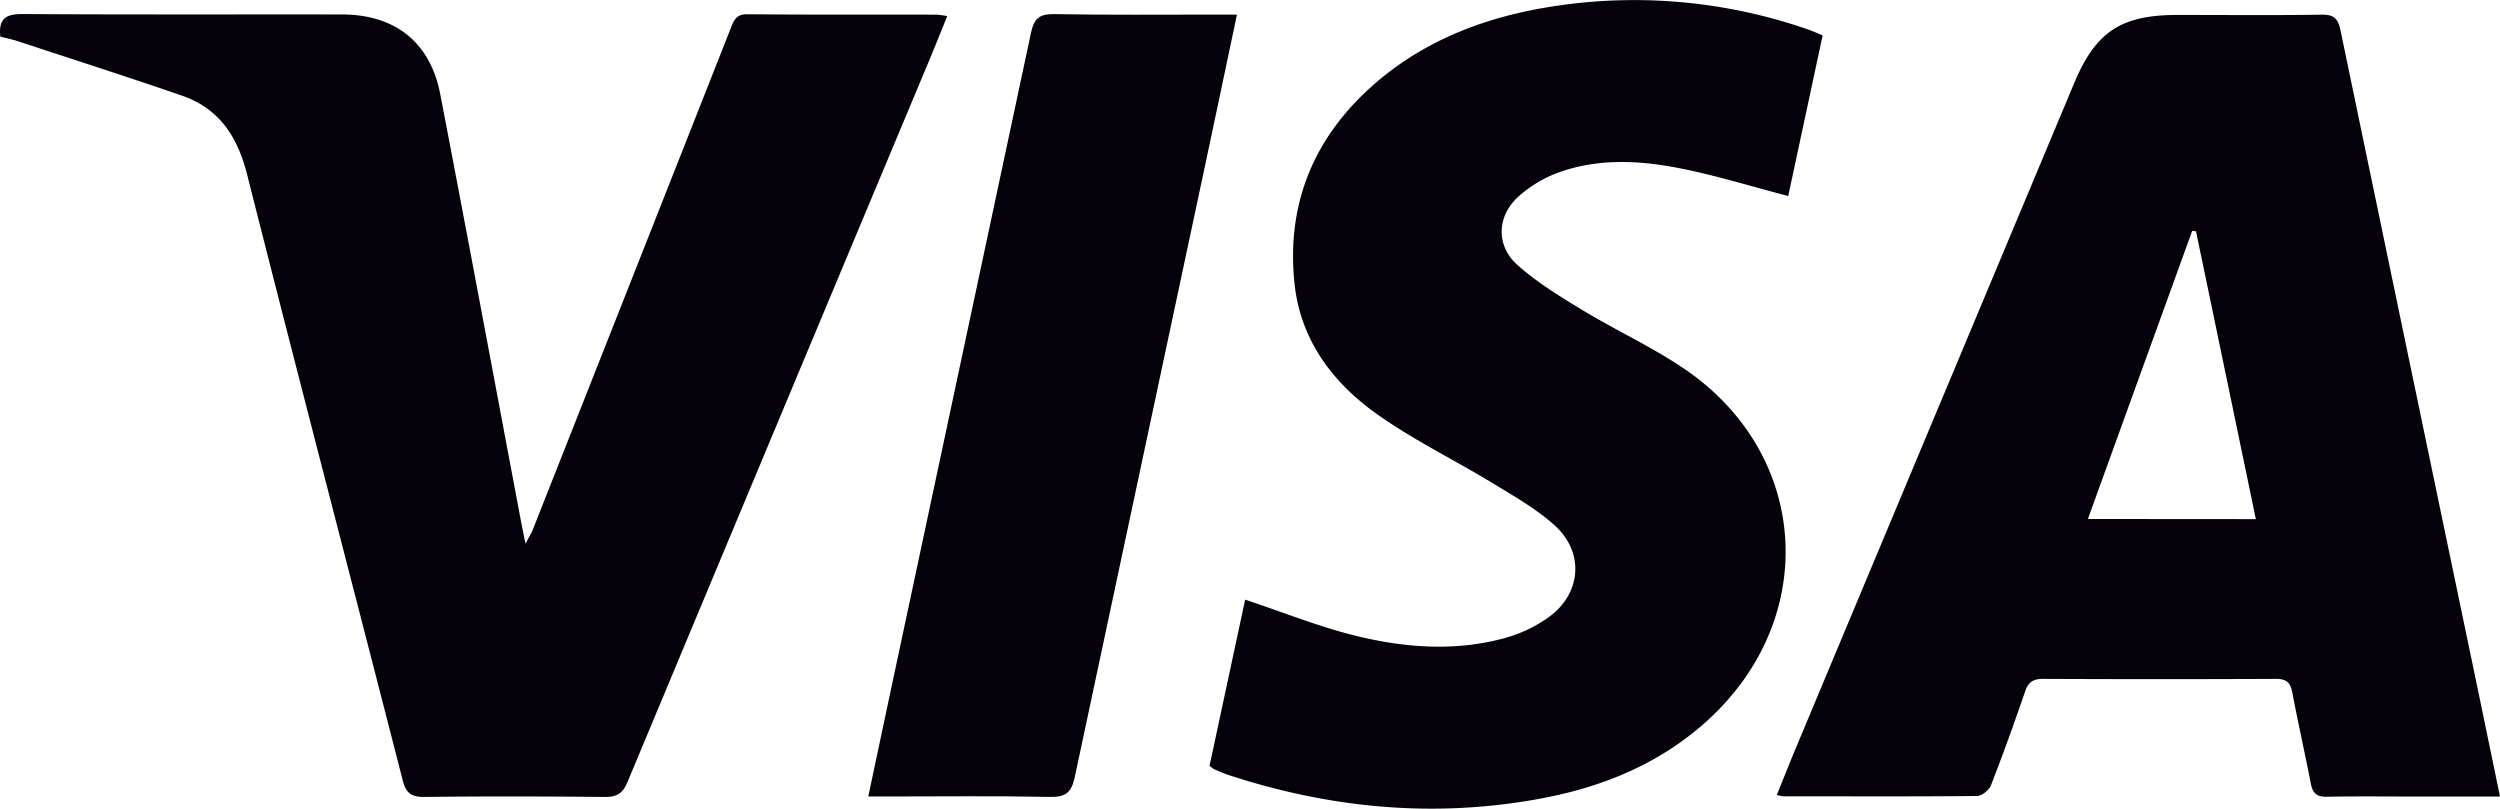
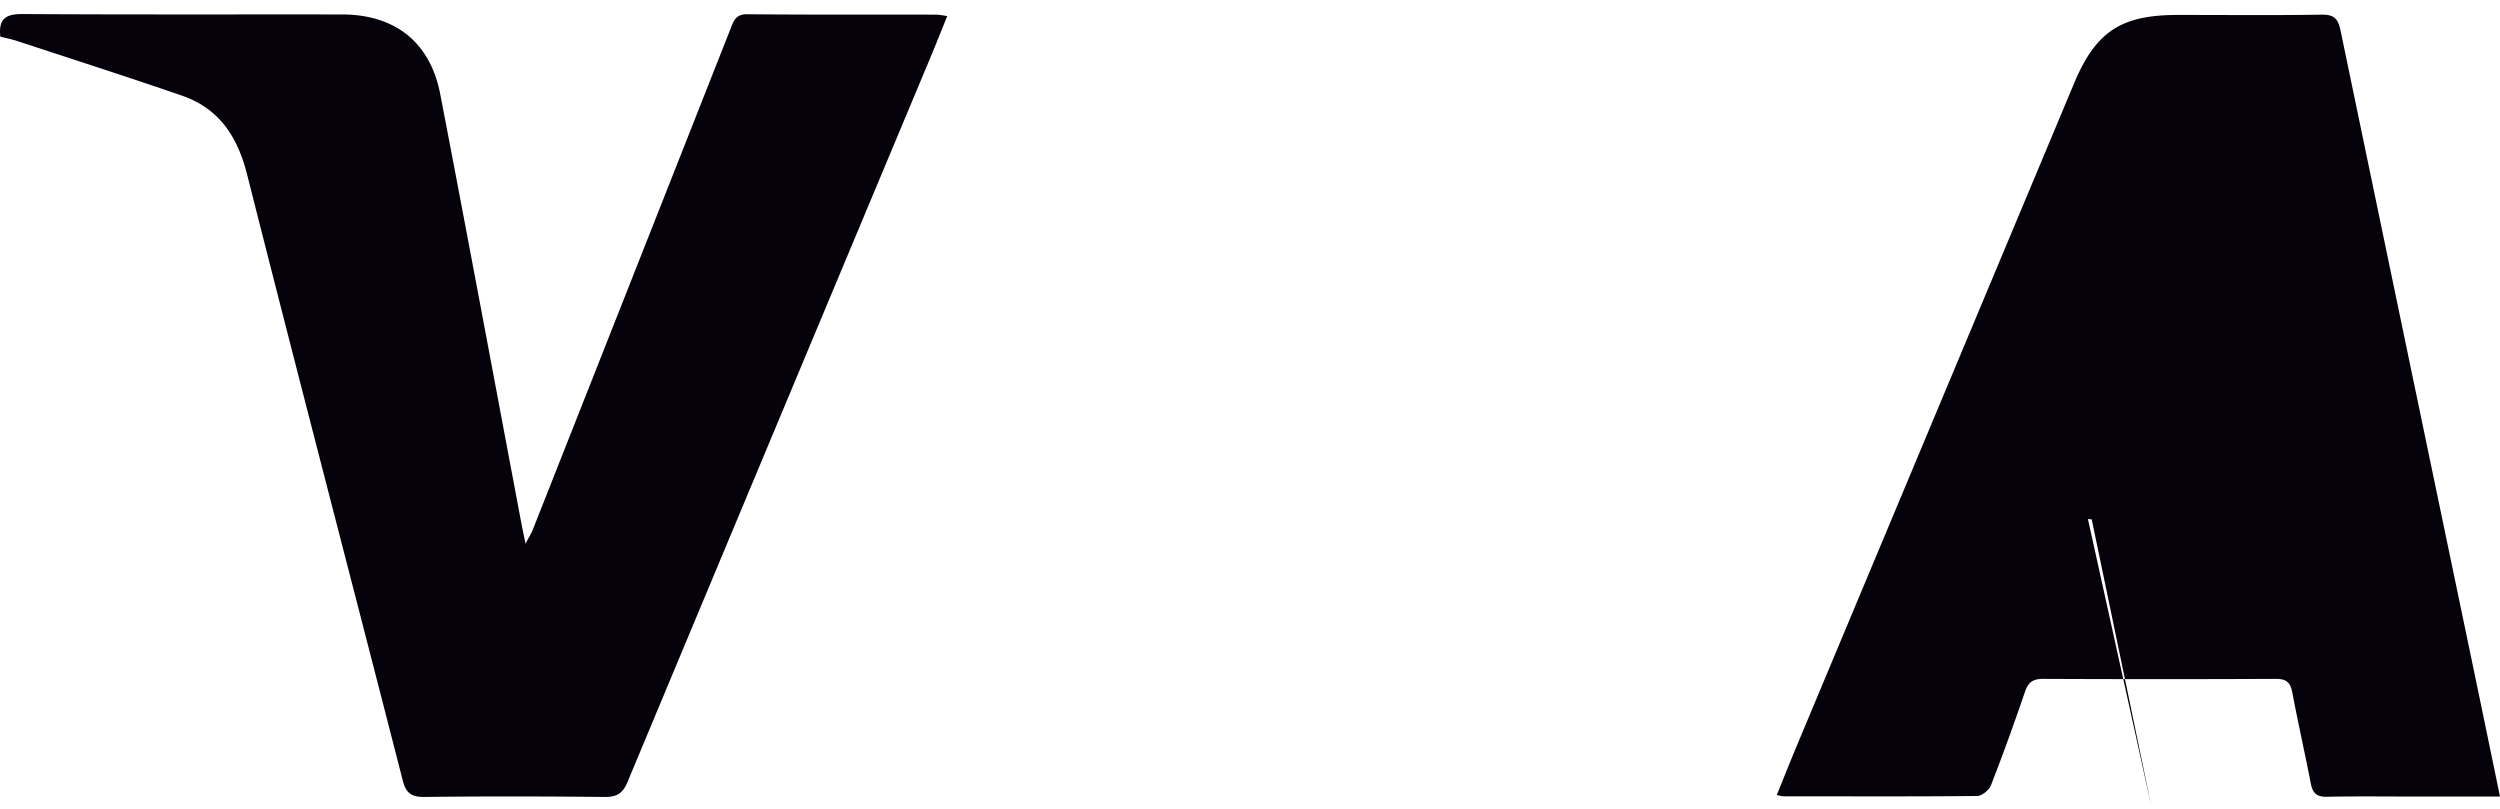
<svg xmlns="http://www.w3.org/2000/svg" viewBox="0 0 799.1 258.5">
  <defs>
    <style>.cls-1{fill:#06020C;}</style>
  </defs>
  <g id="Calque_2" data-name="Calque 2">
    <g id="Calque_1-2" data-name="Calque 1">
      <path class="cls-1" d="M.1,11.71C-.54,5.87,2,4.45,7.25,4.49c34,.21,68,.09,102,.13,17,0,28.26,8.85,31.46,25.44,8.75,45.43,17.21,90.92,25.79,136.39.39,2.05.82,4.09,1.47,7.34,1.16-2.21,1.85-3.27,2.31-4.43Q201.92,89.28,233.52,9.17c1-2.57,1.72-4.66,5.33-4.62,20.16.19,40.32.1,60.48.13a28.73,28.73,0,0,1,3.45.47c-1.93,4.74-3.69,9.18-5.53,13.59Q248.86,134.33,200.56,250c-1.57,3.77-3.55,4.78-7.4,4.74-19.16-.19-38.33-.24-57.48,0-4.38.06-6-1.39-7-5.49C112.16,184.76,95.31,120.37,79,55.83,75.93,43.65,70.07,34.7,58.17,30.57c-17.42-6-35-11.65-52.52-17.41C3.79,12.55,1.86,12.17.1,11.71Z" />
-       <path class="cls-1" d="M398,191.67c12.26,4.07,23.71,8.72,35.59,11.61,15.62,3.81,31.66,5,47.46.65a44,44,0,0,0,14.24-6.85c10.17-7.54,11.12-20.45,1.8-29-5.82-5.31-12.9-9.33-19.7-13.47-12.34-7.52-25.48-13.89-37.23-22.22-14.25-10.11-24.52-23.78-26.39-41.86-2.69-25.95,6.57-47.43,26.27-64.31C457.89,11,479.3,4,502.17,1.24A169,169,0,0,1,578,9.45c1.4.48,2.74,1.11,4.59,1.86l-11,51.34c-12.16-3.15-23.89-6.84-35.89-9.1-12.32-2.32-25-2.82-37.06,1.42A39.64,39.64,0,0,0,485.17,63c-6.76,6.27-7,15.57-.14,21.69,6.26,5.58,13.59,10.07,20.81,14.44,10.53,6.38,21.82,11.58,32,18.4,40.71,27.19,44.14,80.14,7.6,113.07-15.46,13.93-34.07,21.3-54.23,24.88-33.48,6-66.33,2.79-98.56-7.77-1.57-.51-3.1-1.2-4.63-1.87a8.87,8.87,0,0,1-1.4-1.08Z" />
-       <path class="cls-1" d="M395.38,4.68c-3.48,16.44-6.77,32.2-10.13,47.94q-20.89,97.84-41.7,195.72c-1.09,5.16-3,6.49-8.12,6.38-17.32-.35-34.64-.13-52-.13h-5.9c2.62-12.34,5.07-24,7.57-35.68q22.26-104.19,44.44-208.4c1-4.69,2.72-6.06,7.46-6,17.31.32,34.63.14,51.95.15Z" />
-       <path class="cls-1" d="M790.38,212.53Q769.21,111.11,748.12,9.69c-.79-3.85-2.19-5.09-6.15-5-15.33.24-30.66.08-46,.09-18,0-26.11,5.36-33,21.84q-44.46,106.17-88.89,212.35c-2.08,5-4.06,10-6.14,15.13a13.58,13.58,0,0,0,2,.43c20.66,0,41.33.11,62-.1,1.53,0,3.83-1.86,4.43-3.37,3.87-9.92,7.48-19.95,10.92-30,1-3,2.56-4.07,5.75-4.06q37.24.17,74.49,0c3.42,0,4.6,1.26,5.2,4.44,1.82,9.64,4,19.21,5.86,28.85.6,3.19,1.85,4.46,5.22,4.39,9.5-.2,19-.07,28.5-.07H799.1C796.05,239.86,793.23,226.19,790.38,212.53Zm-123-46.64c11.2-31,22.27-61.52,33.33-92.09l1.22.13c6.35,30.51,12.69,61,19.13,92Z" />
+       <path class="cls-1" d="M790.38,212.53Q769.21,111.11,748.12,9.69c-.79-3.85-2.19-5.09-6.15-5-15.33.24-30.66.08-46,.09-18,0-26.11,5.36-33,21.84q-44.46,106.17-88.89,212.35c-2.08,5-4.06,10-6.14,15.13a13.58,13.58,0,0,0,2,.43c20.66,0,41.33.11,62-.1,1.53,0,3.83-1.86,4.43-3.37,3.87-9.92,7.48-19.95,10.92-30,1-3,2.56-4.07,5.75-4.06q37.24.17,74.49,0c3.42,0,4.6,1.26,5.2,4.44,1.82,9.64,4,19.21,5.86,28.85.6,3.19,1.85,4.46,5.22,4.39,9.5-.2,19-.07,28.5-.07H799.1C796.05,239.86,793.23,226.19,790.38,212.53Zm-123-46.64l1.22.13c6.35,30.51,12.69,61,19.13,92Z" />
    </g>
  </g>
</svg>